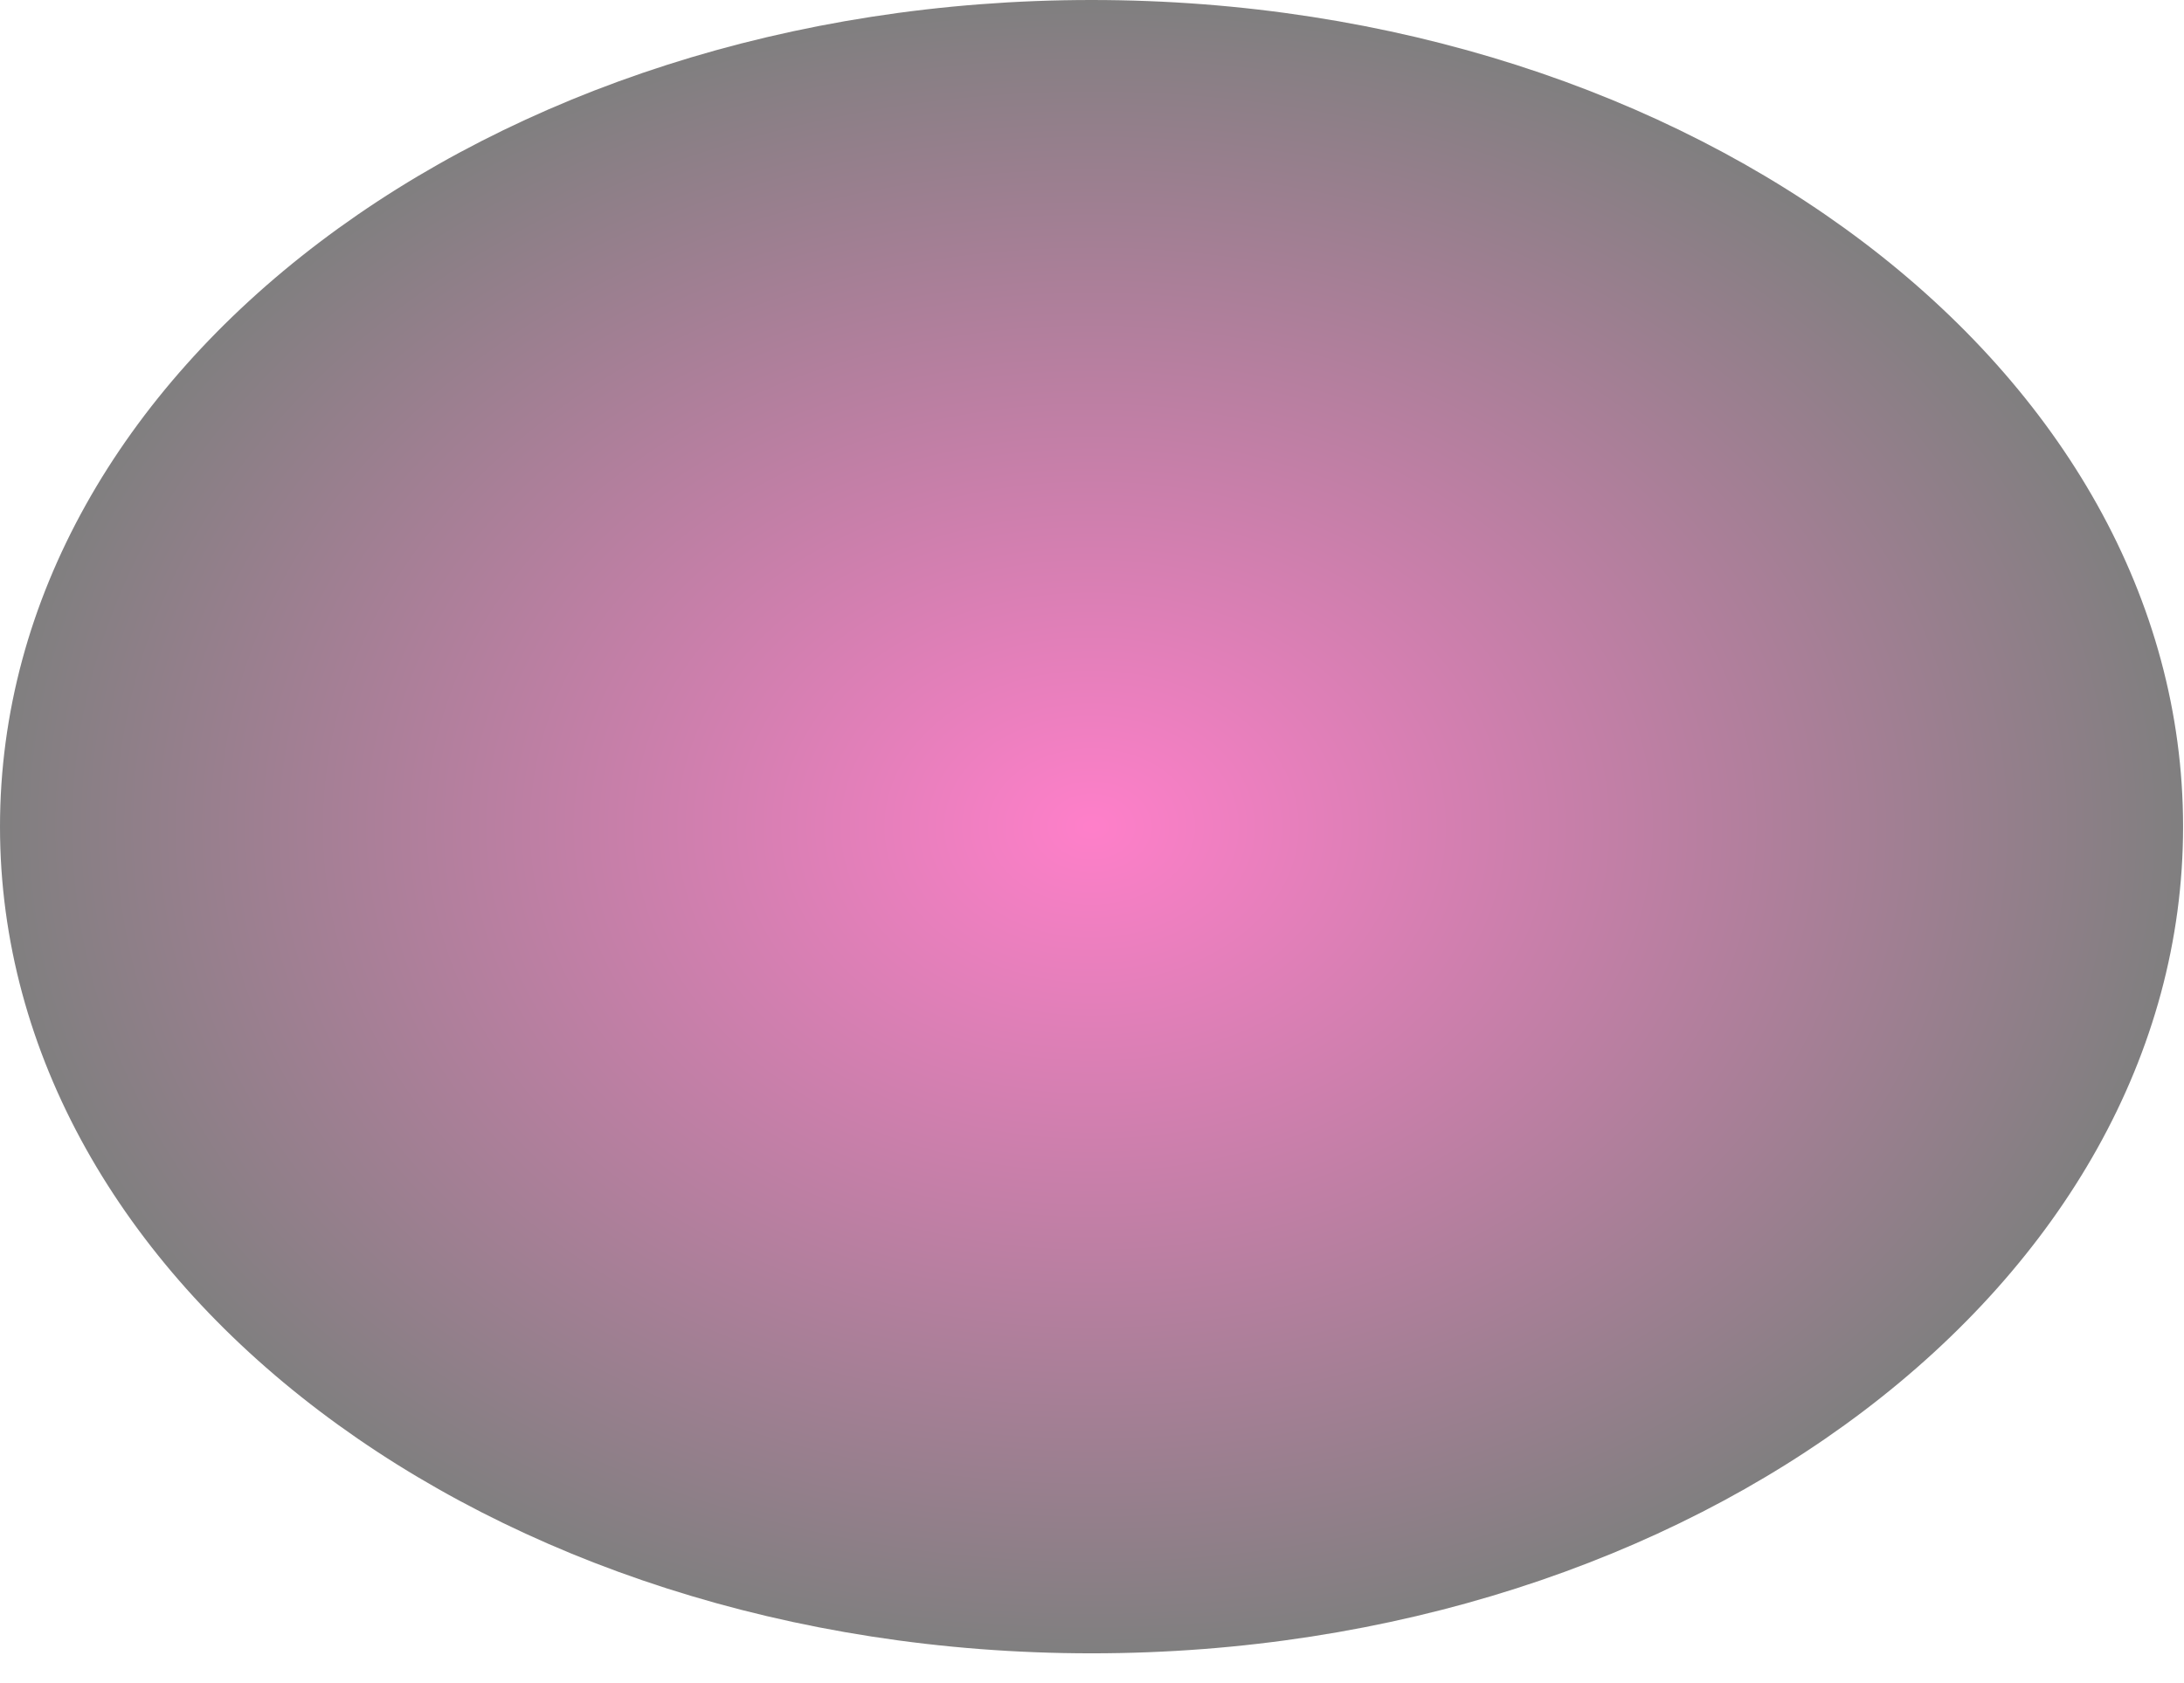
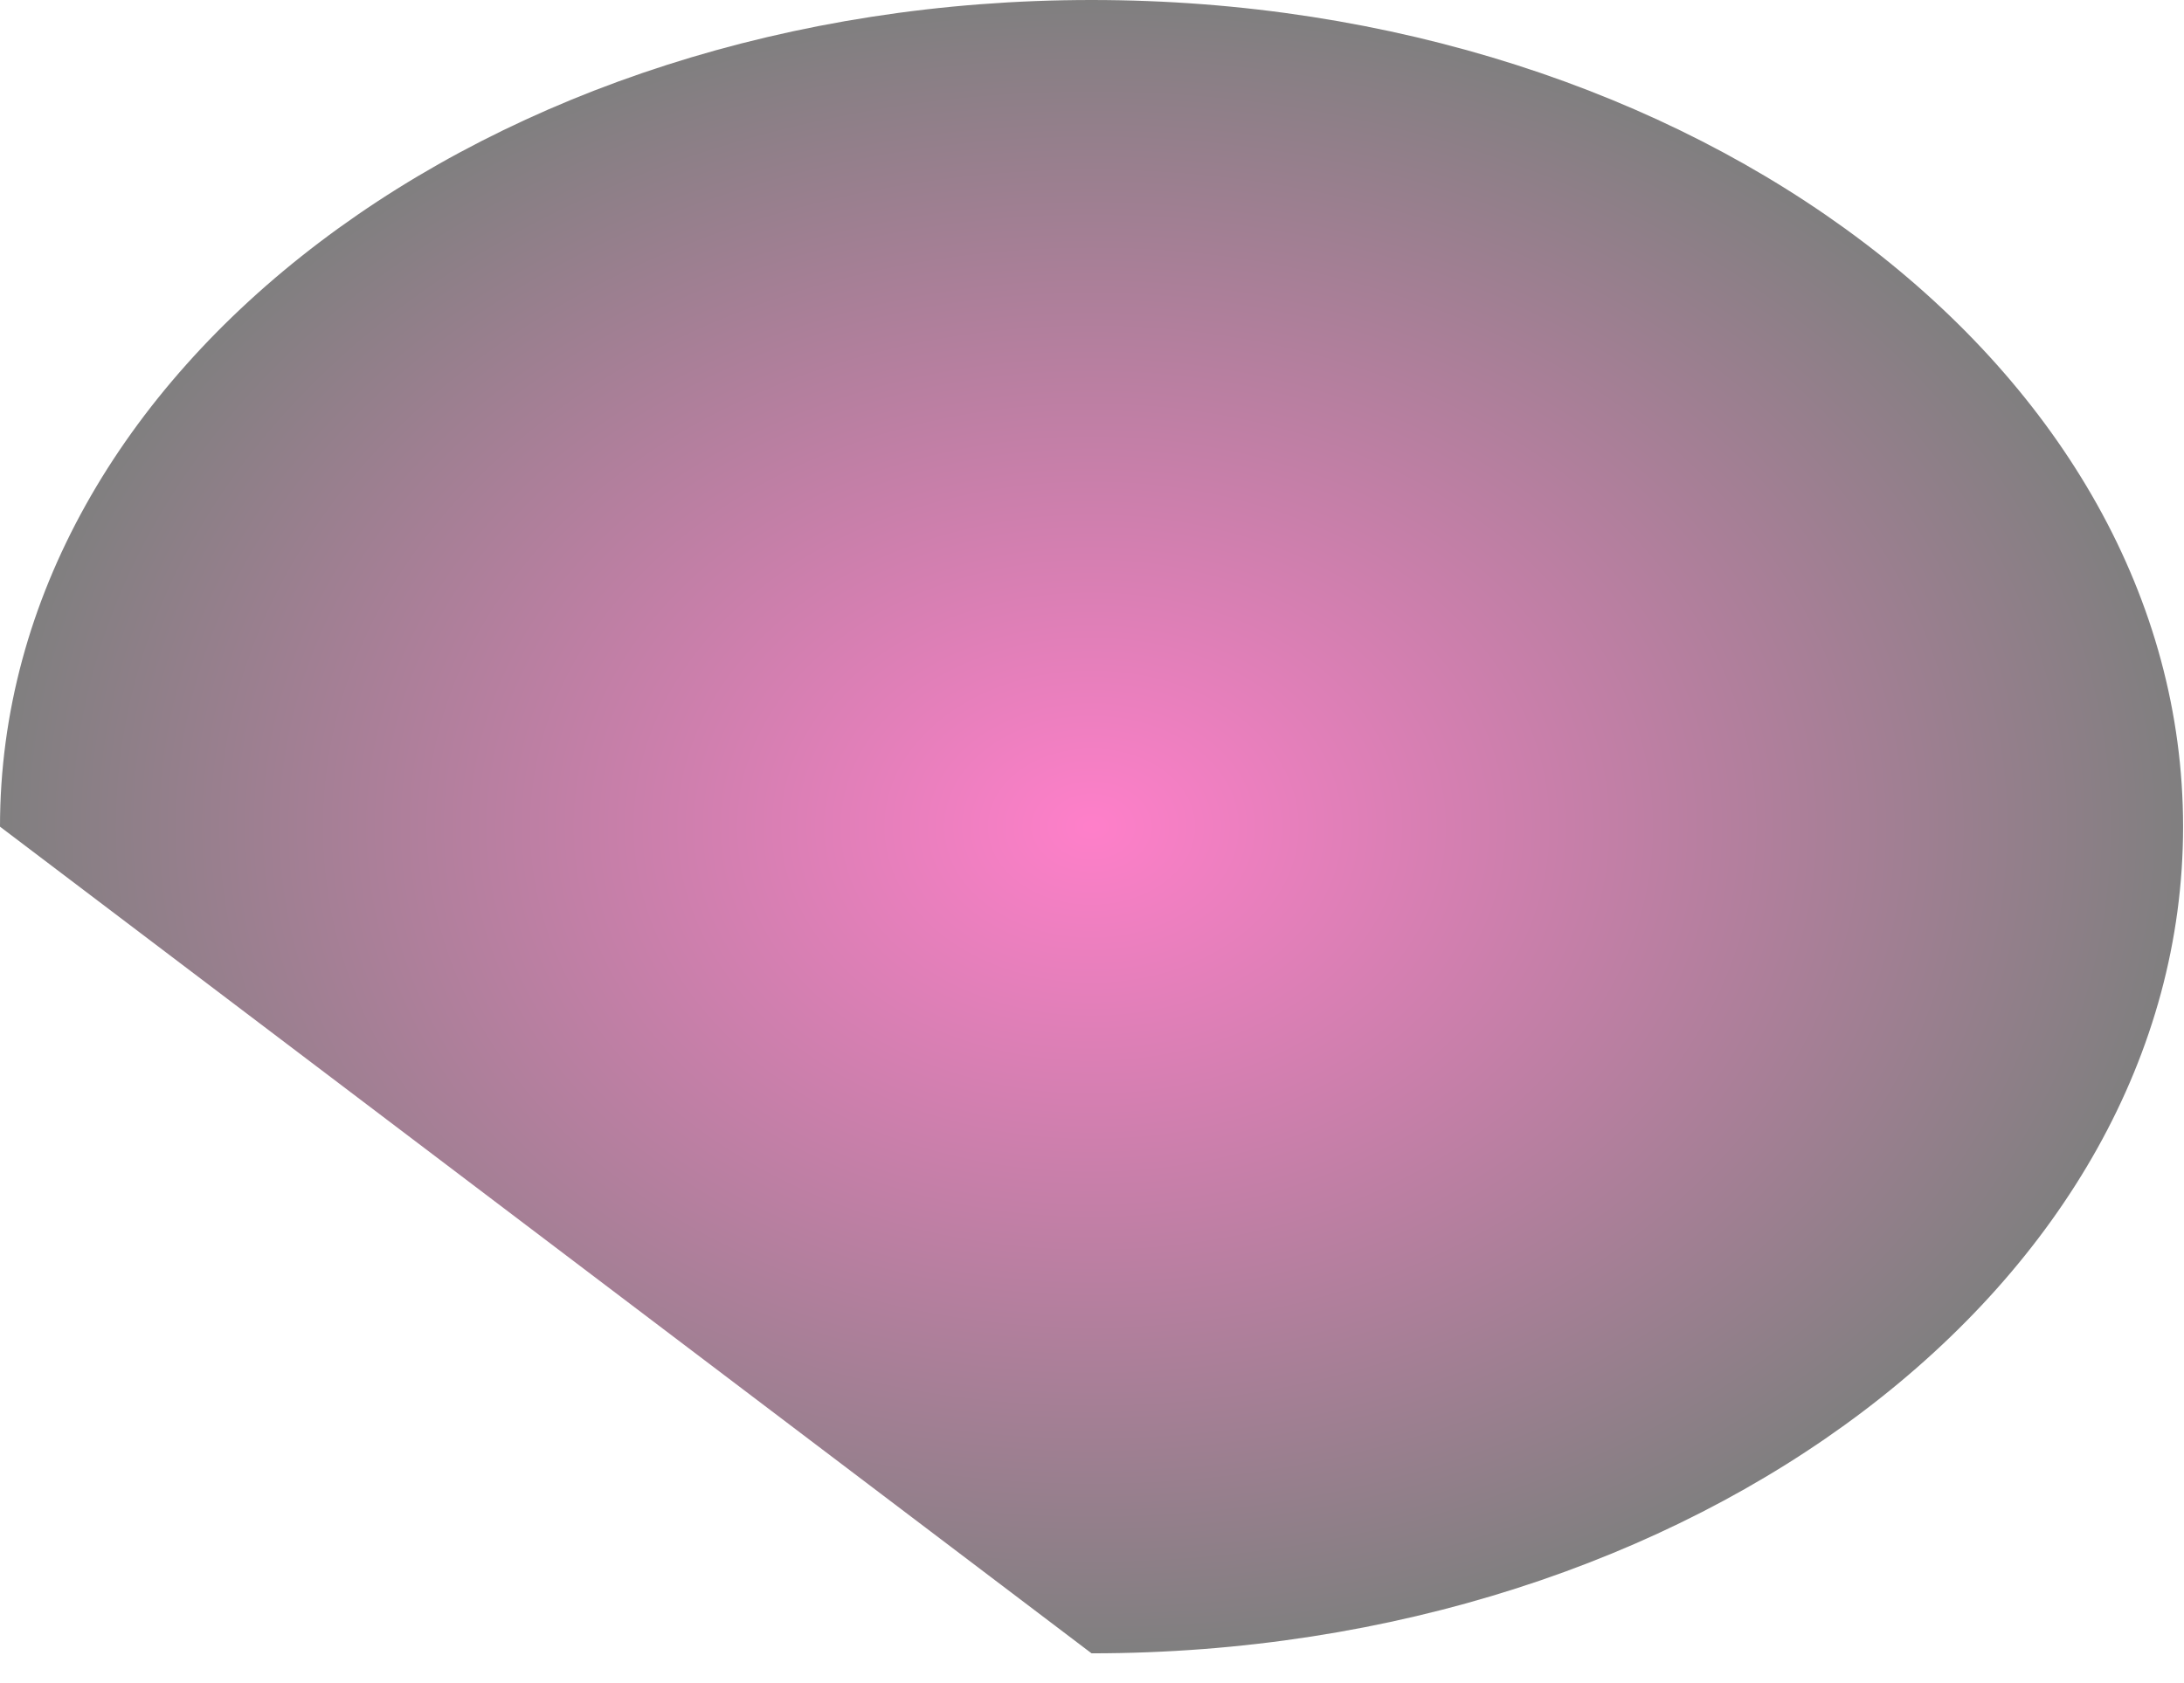
<svg xmlns="http://www.w3.org/2000/svg" fill="none" height="100%" overflow="visible" preserveAspectRatio="none" style="display: block;" viewBox="0 0 48 37" width="100%">
-   <path d="M23.99 36.346C37.239 36.346 47.98 28.21 47.98 18.173C47.98 8.136 37.239 0 23.99 0C10.741 0 0 8.136 0 18.173C0 28.21 10.741 36.346 23.99 36.346Z" fill="url(#paint0_radial_0_33)" id="Vector" opacity="0.5" style="mix-blend-mode:screen" />
+   <path d="M23.99 36.346C37.239 36.346 47.98 28.21 47.98 18.173C47.98 8.136 37.239 0 23.99 0C10.741 0 0 8.136 0 18.173Z" fill="url(#paint0_radial_0_33)" id="Vector" opacity="0.5" style="mix-blend-mode:screen" />
  <defs>
    <radialGradient cx="0" cy="0" gradientTransform="translate(23.99 18.173) scale(23.99 18.173)" gradientUnits="userSpaceOnUse" id="paint0_radial_0_33" r="1">
      <stop stop-color="#FF0095" />
      <stop offset="1" />
    </radialGradient>
  </defs>
</svg>